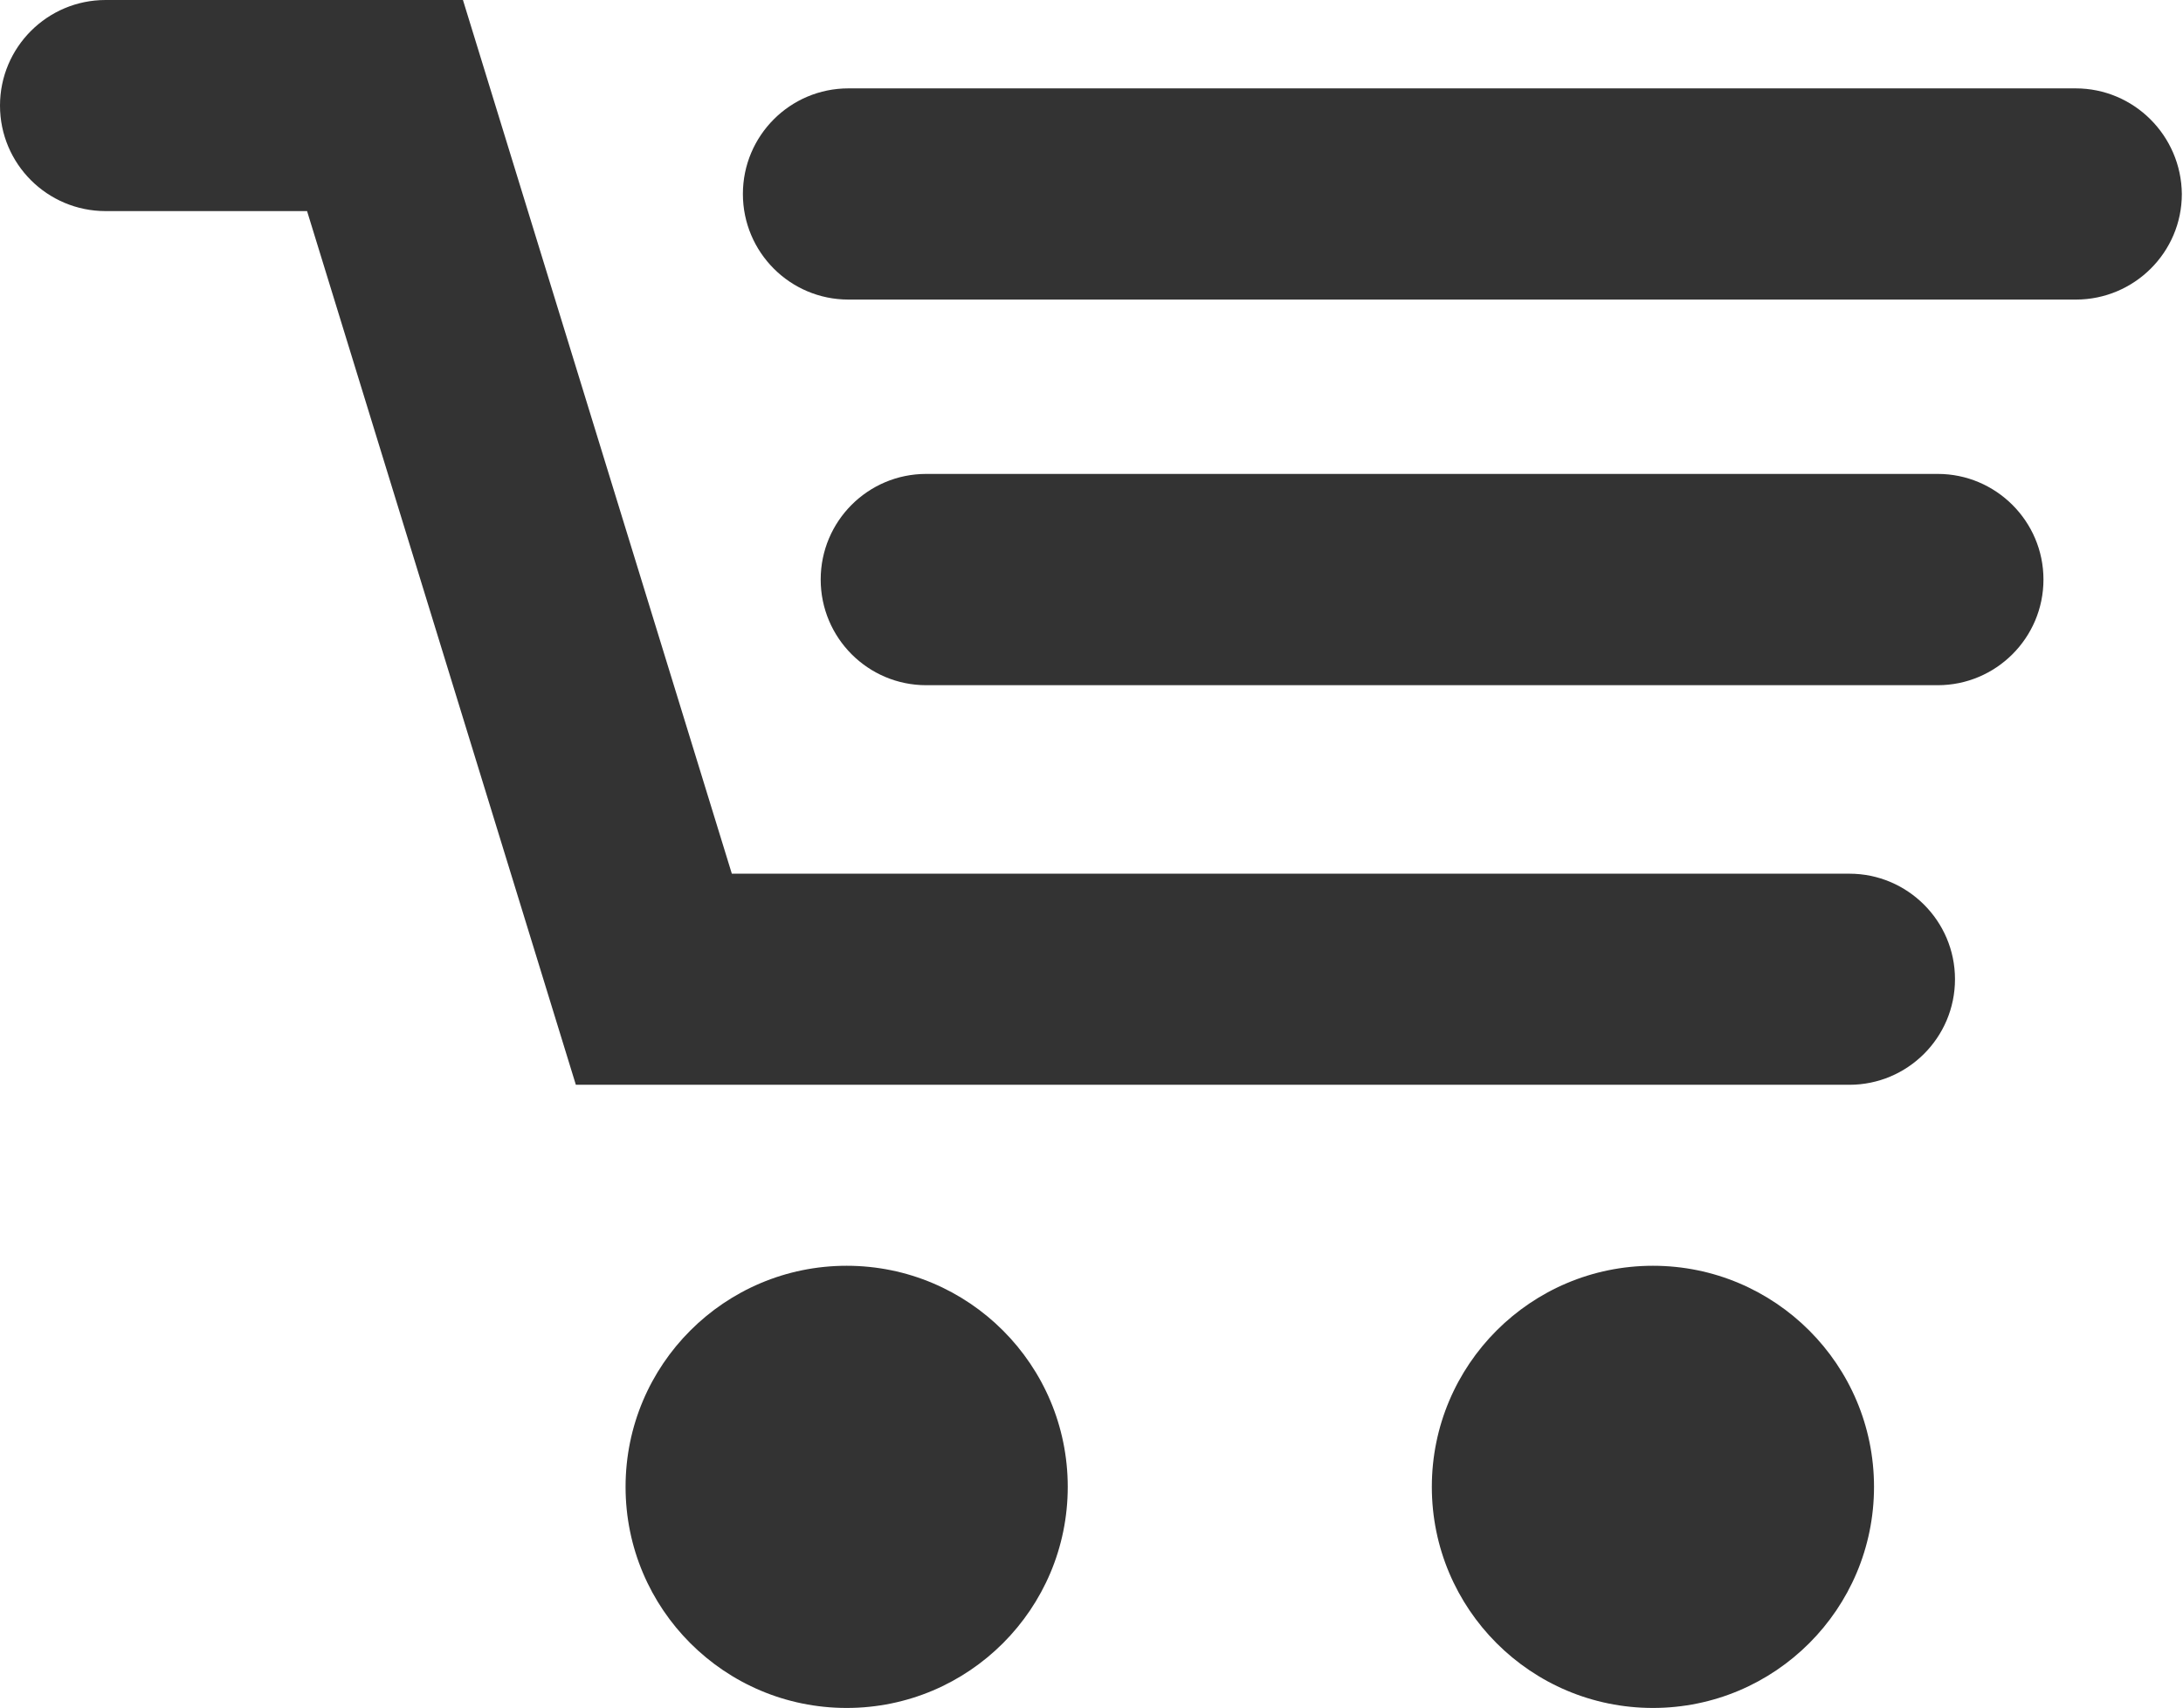
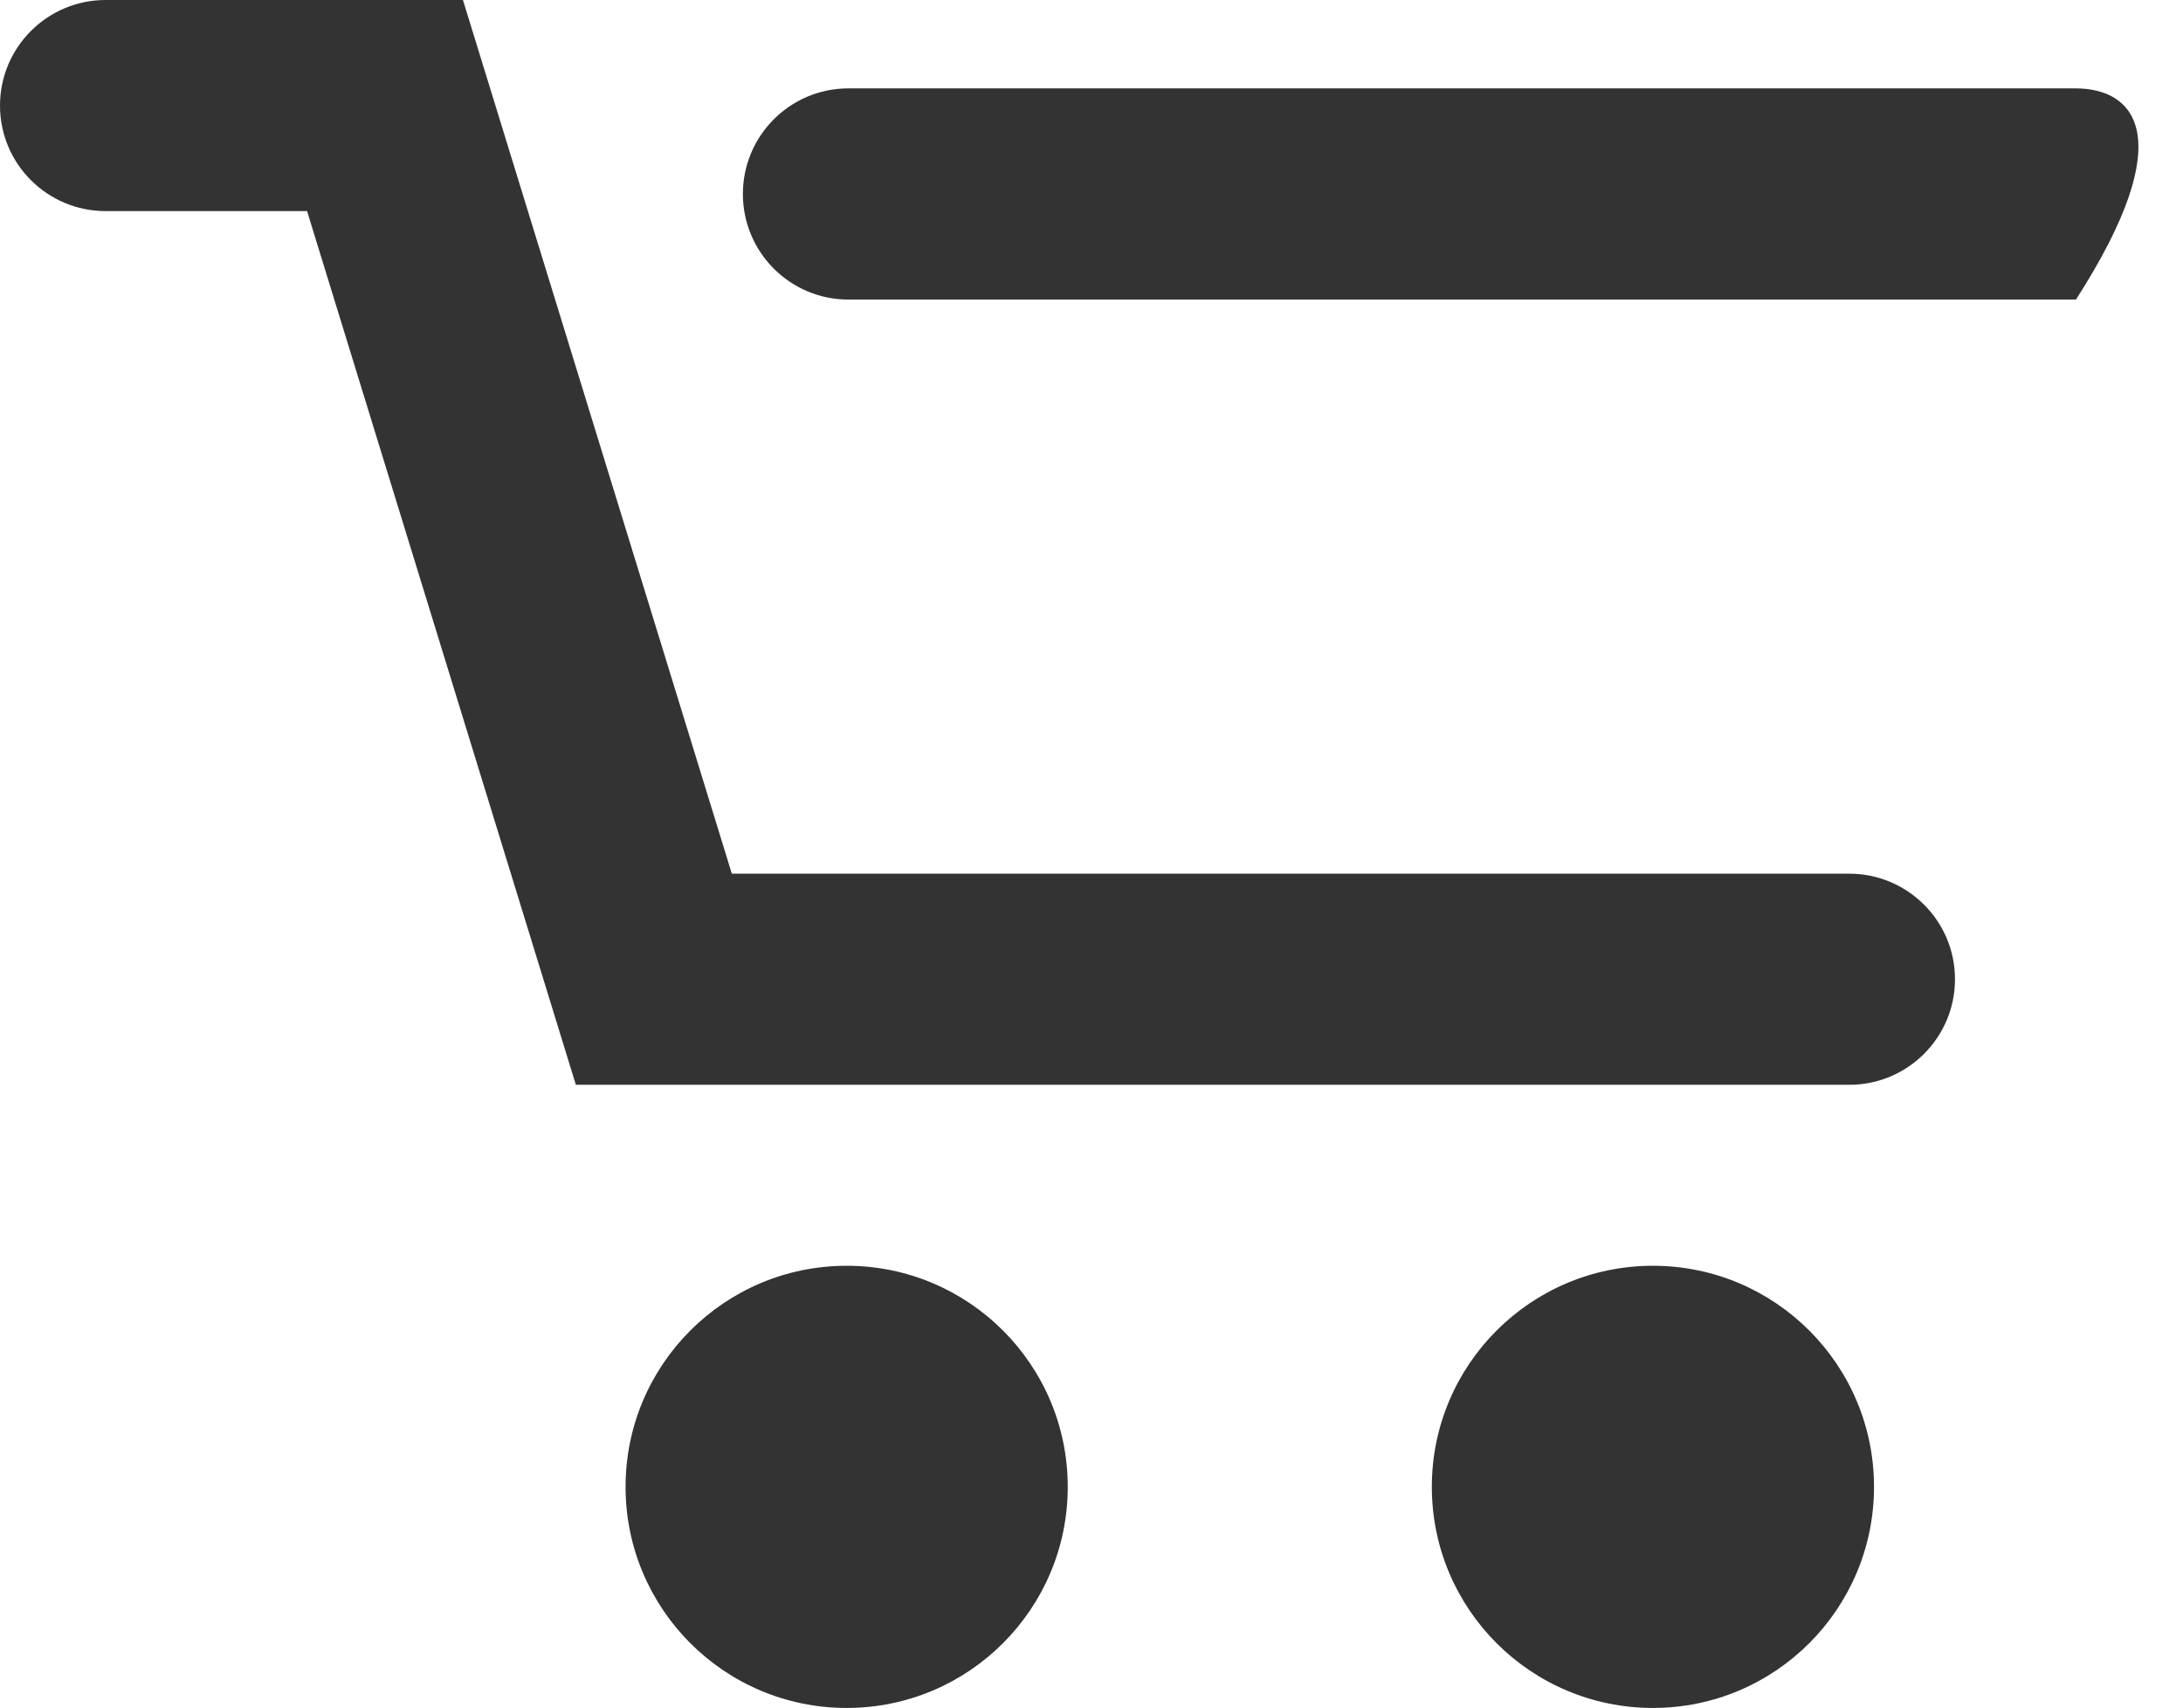
<svg xmlns="http://www.w3.org/2000/svg" version="1.1" id="圖層_1" x="0px" y="0px" width="22.7px" height="17.76px" viewBox="0 0 22.7 17.76" enable-background="new 0 0 22.7 17.76" xml:space="preserve">
  <g>
    <path fill="#333333" d="M19.231,9.085H7.61L4.814,0H1.098C0.492,0,0,0.492,0,1.098c0,0.606,0.492,1.097,1.098,1.097h2.095   l2.795,9.085h13.243c0.604,0,1.098-0.49,1.098-1.098C20.329,9.575,19.834,9.085,19.231,9.085z" />
-     <path fill="#333333" d="M20.15,4.928H9.631c-0.606,0-1.097,0.492-1.097,1.098c0,0.606,0.491,1.099,1.097,1.099H20.15   c0.604,0,1.099-0.491,1.099-1.099C21.249,5.42,20.754,4.928,20.15,4.928z" />
-     <path fill="#333333" d="M21.584,0.919H8.822c-0.606,0-1.097,0.492-1.097,1.098c0,0.606,0.491,1.098,1.097,1.098h12.765   c0.604,0,1.101-0.49,1.101-1.098C22.682,1.411,22.19,0.919,21.584,0.919z" />
+     <path fill="#333333" d="M21.584,0.919H8.822c-0.606,0-1.097,0.492-1.097,1.098c0,0.606,0.491,1.098,1.097,1.098h12.765   C22.682,1.411,22.19,0.919,21.584,0.919z" />
    <circle fill="#333333" cx="8.804" cy="15.461" r="2.299" />
    <circle fill="#333333" cx="17.188" cy="15.461" r="2.299" />
  </g>
</svg>